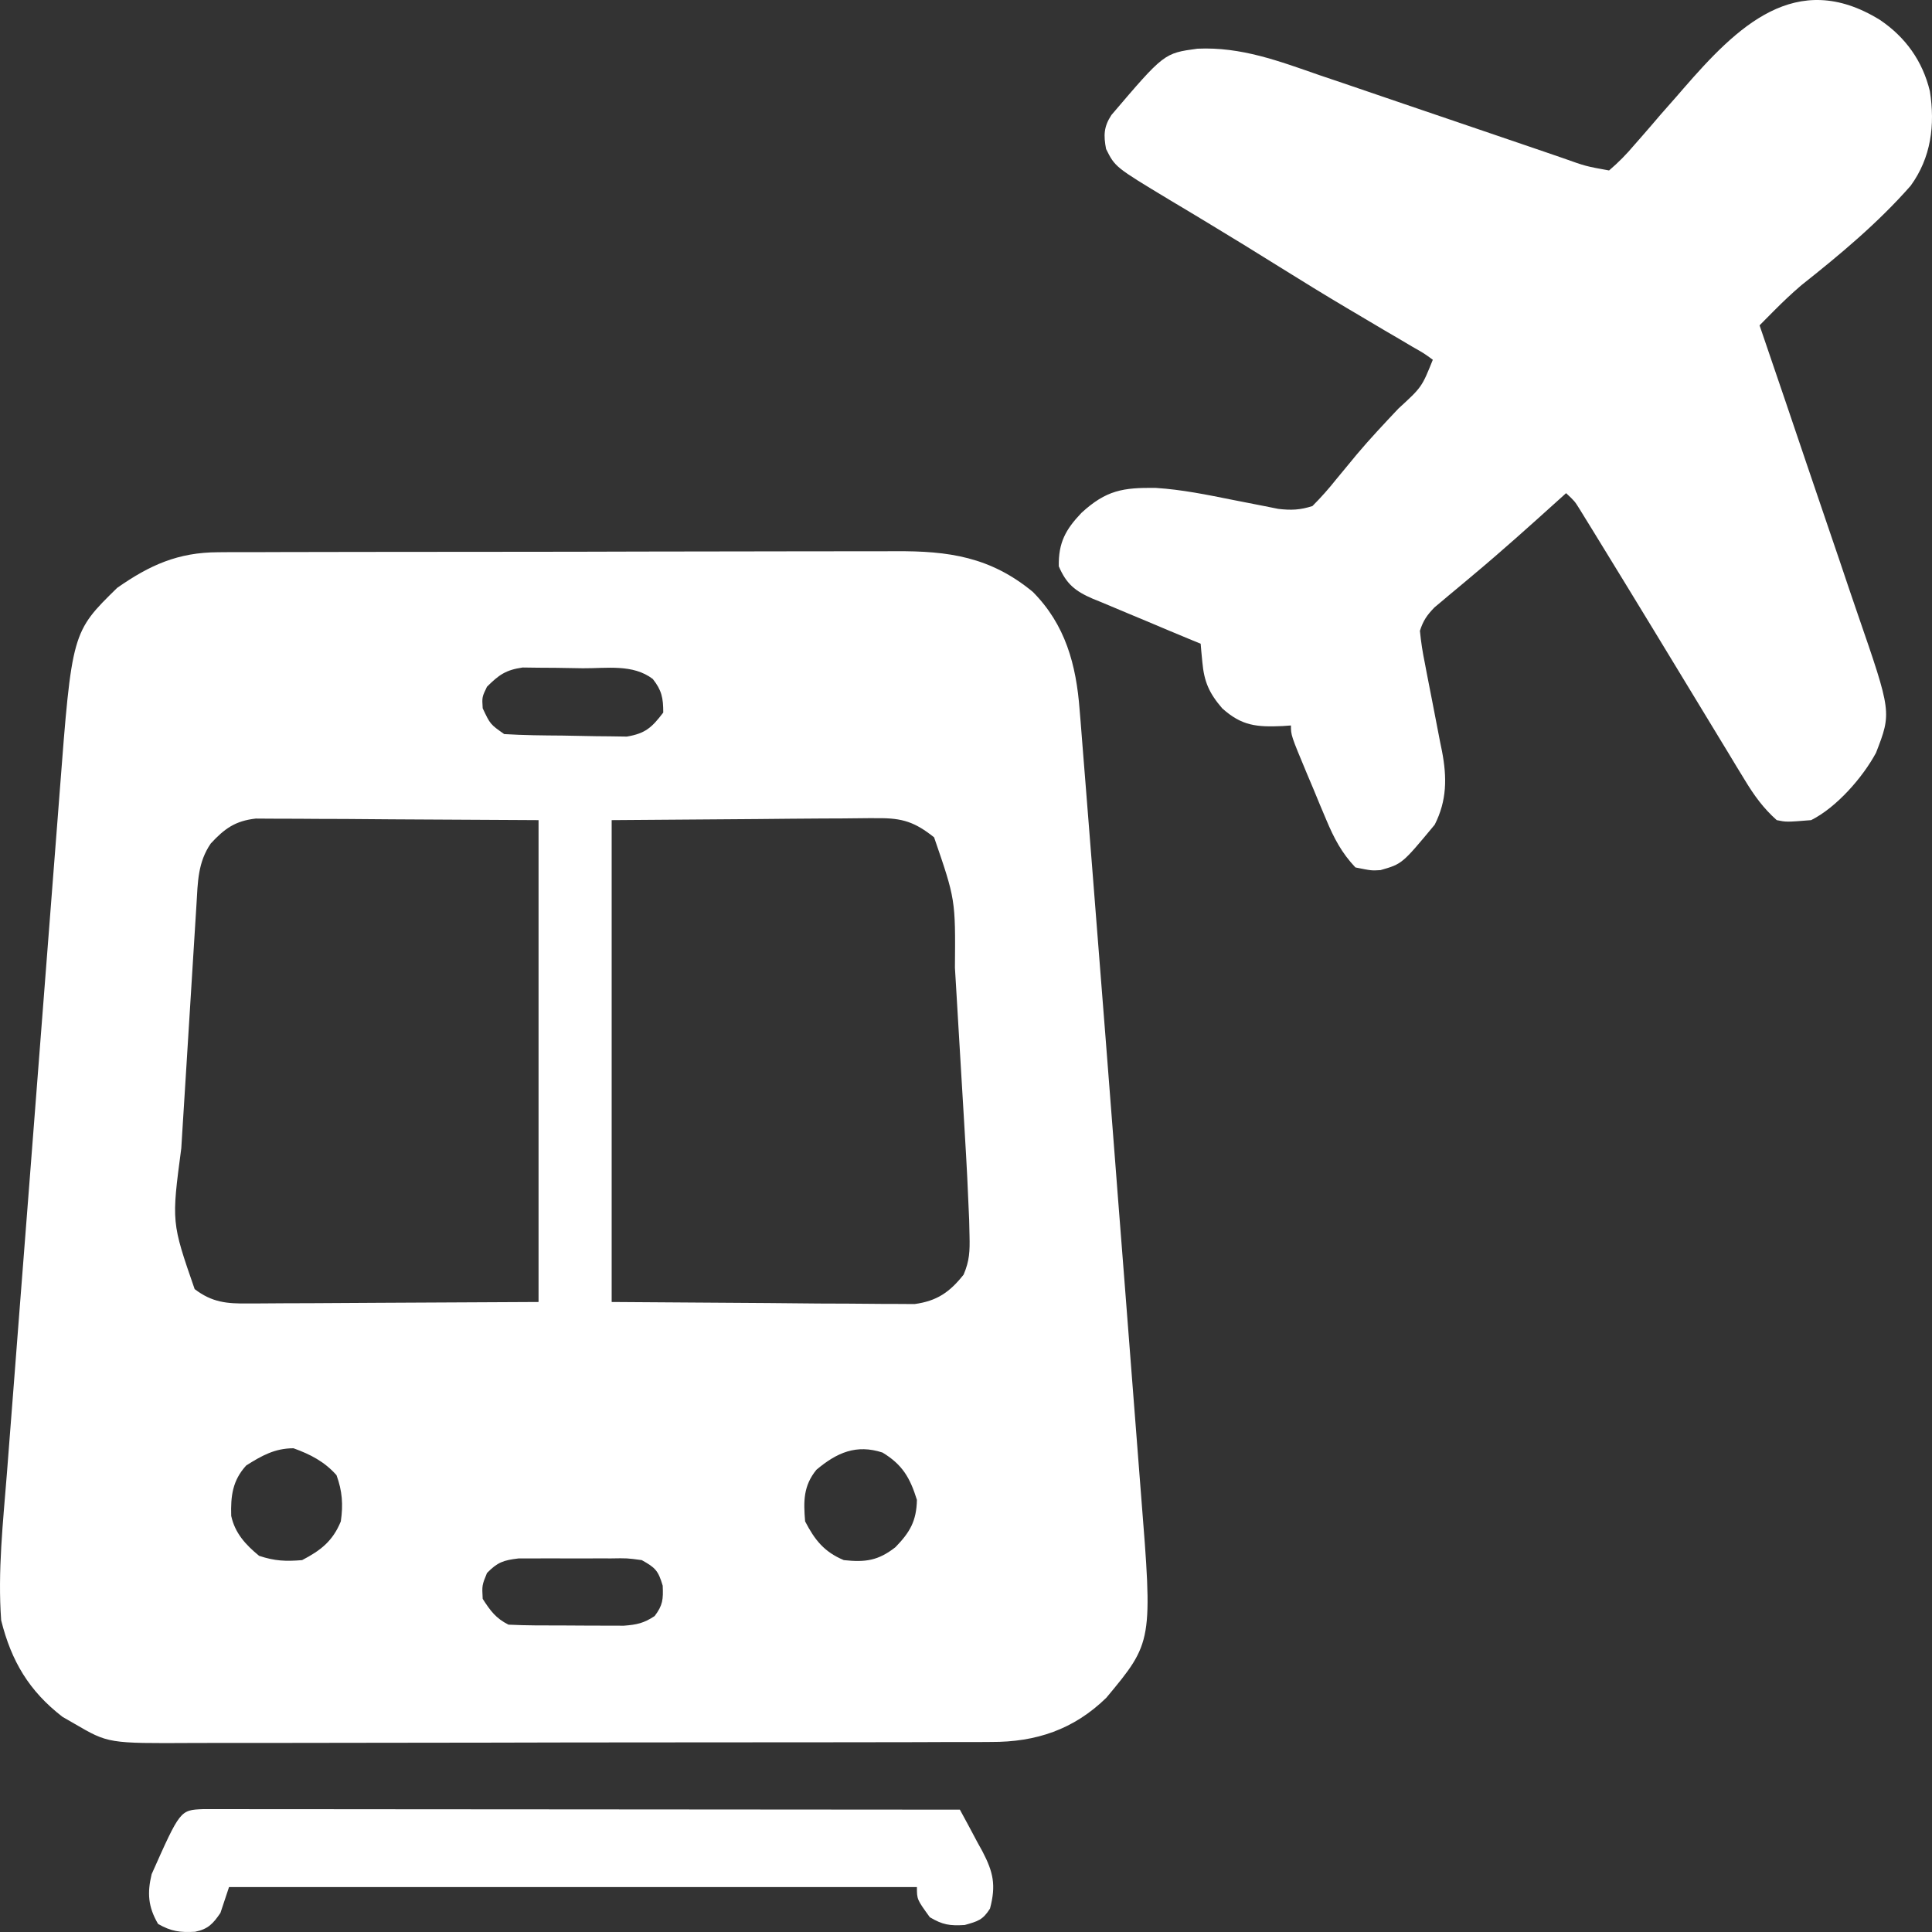
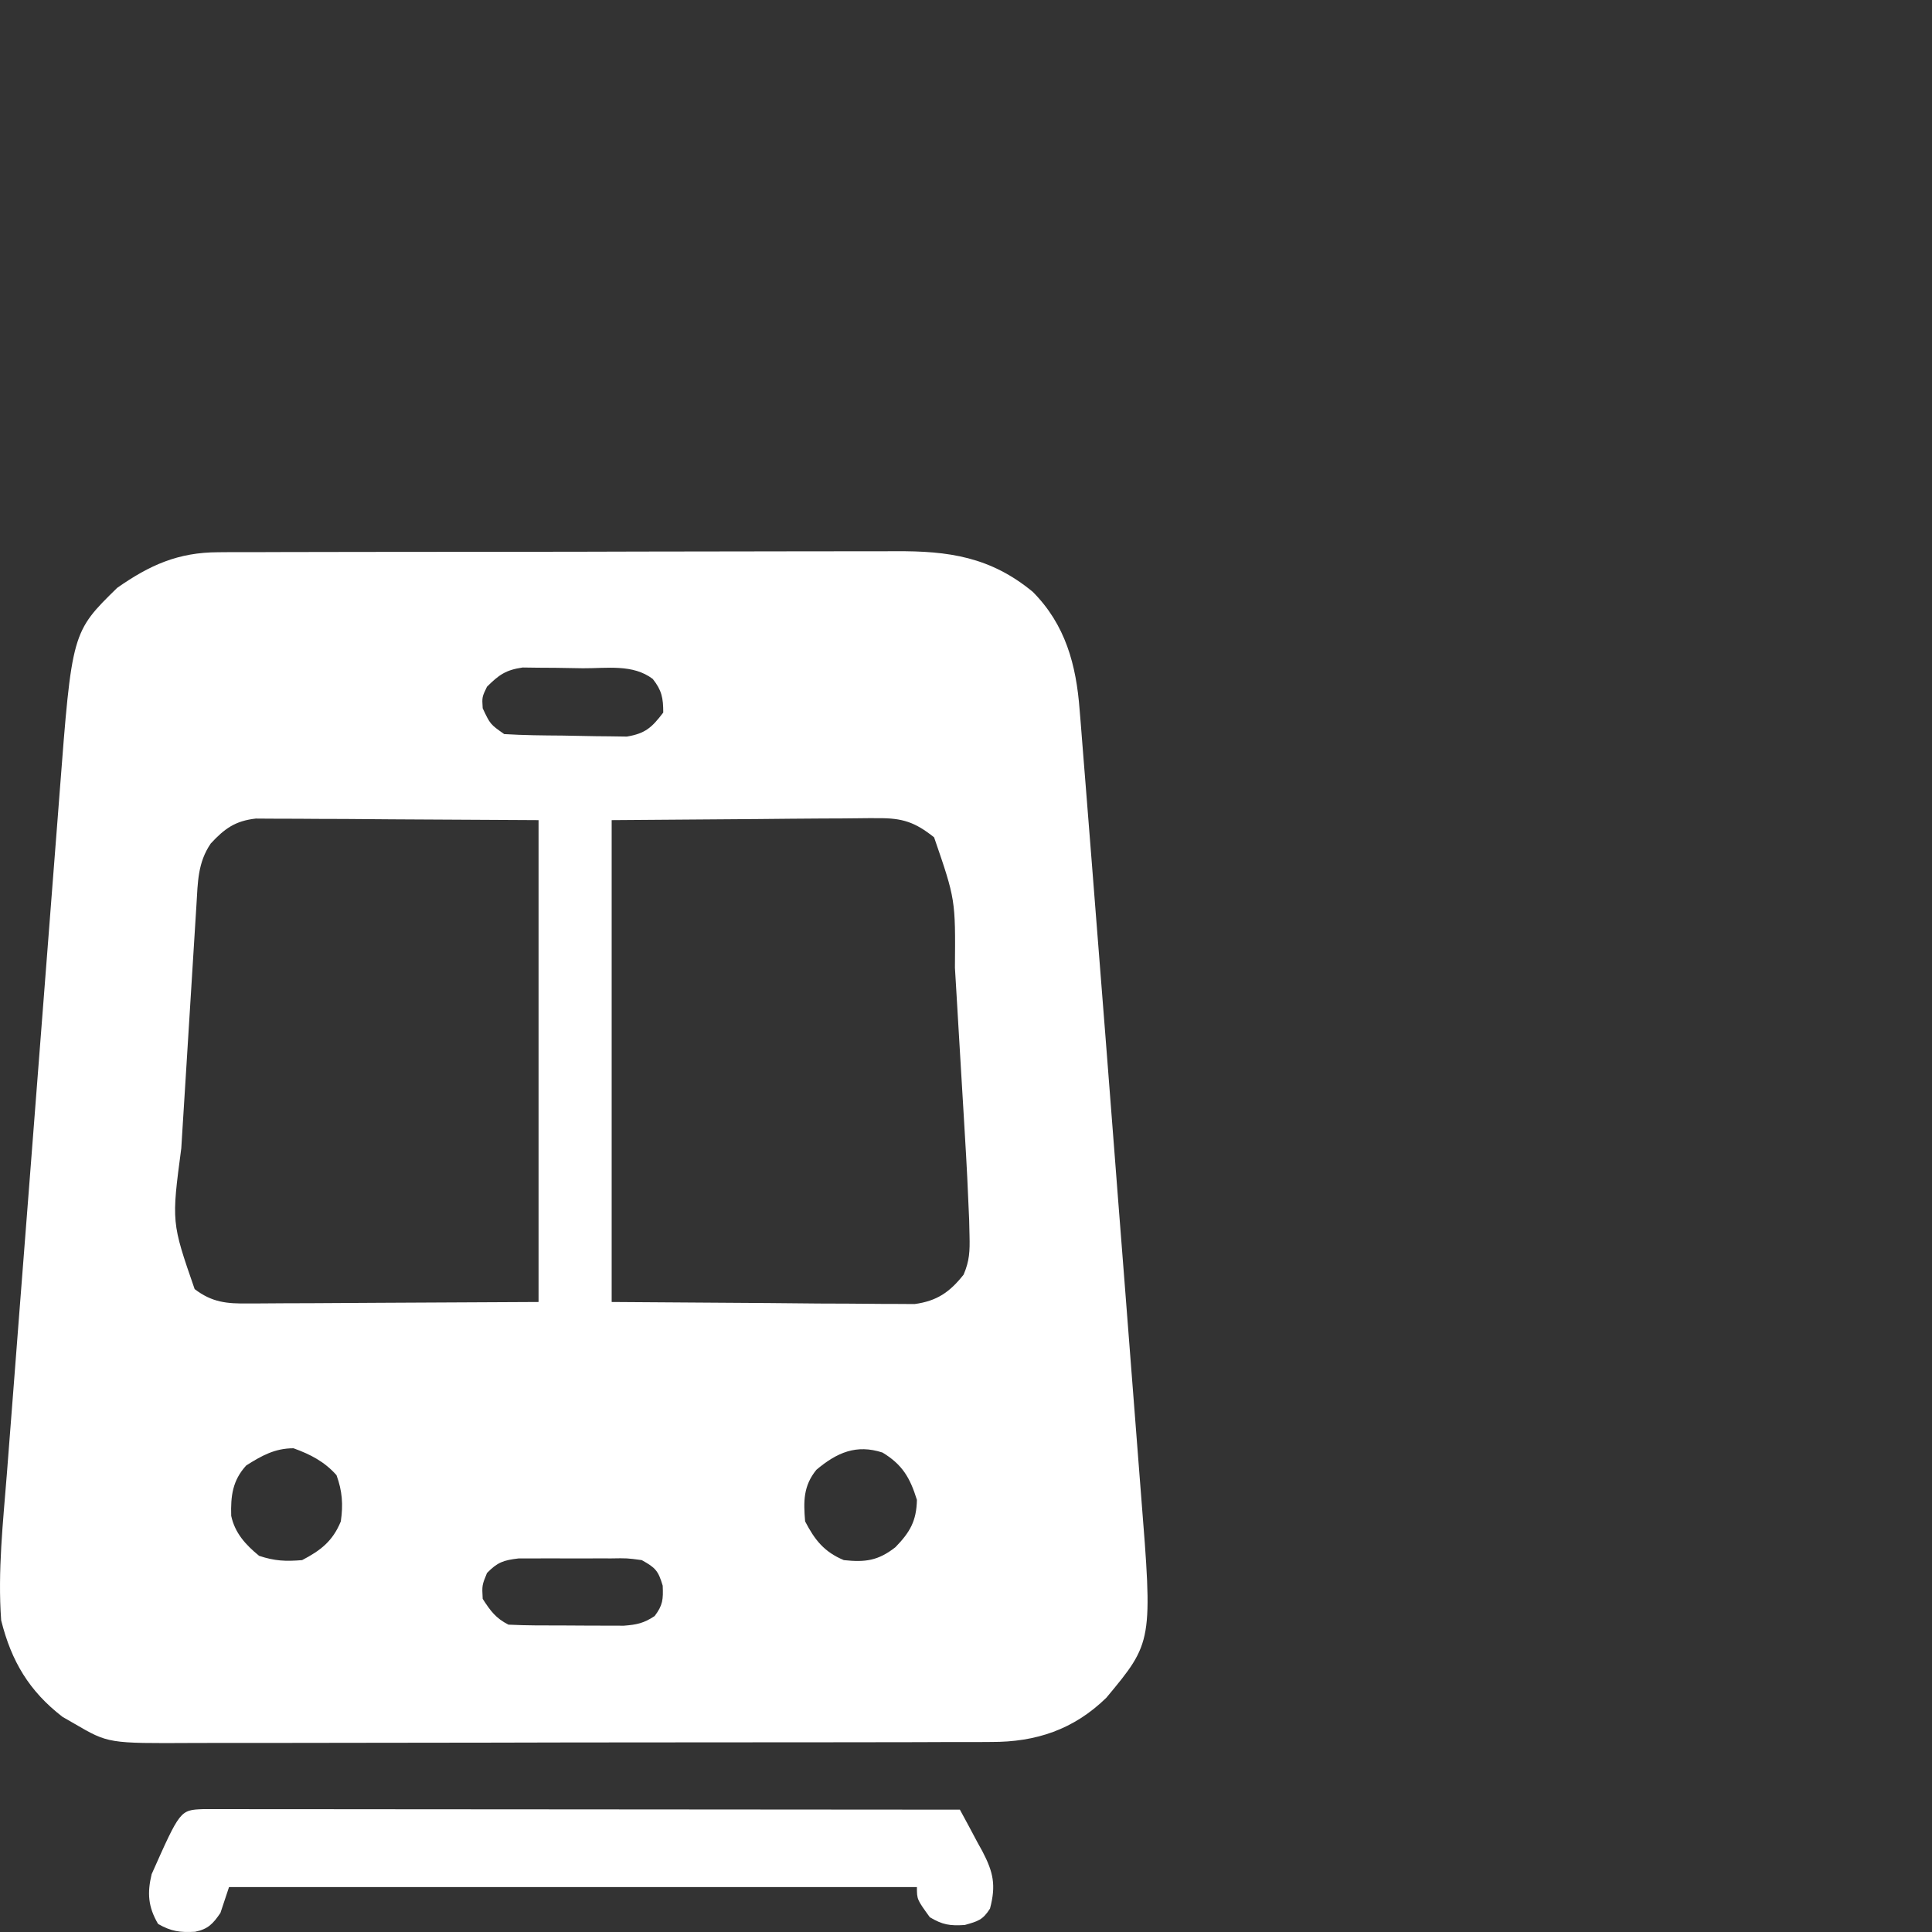
<svg xmlns="http://www.w3.org/2000/svg" width="74" height="74" viewBox="0 0 74 74" fill="none">
  <rect x="0" y="0" width="74" height="74" fill="#333333" stroke="none" />
  <path d="M8.359 21.152C8.54 21.151 8.54 21.151 8.724 21.149C9.127 21.147 9.53 21.148 9.933 21.148C10.222 21.147 10.511 21.146 10.801 21.145C11.586 21.142 12.372 21.141 13.157 21.141C13.648 21.14 14.139 21.14 14.63 21.139C16.345 21.136 18.059 21.134 19.773 21.135C21.369 21.135 22.965 21.131 24.561 21.126C25.933 21.122 27.305 21.12 28.677 21.12C29.496 21.12 30.314 21.119 31.133 21.116C31.903 21.113 32.674 21.113 33.444 21.115C33.726 21.116 34.008 21.115 34.29 21.113C36.335 21.099 37.934 21.329 39.559 22.67C40.808 23.927 41.222 25.461 41.352 27.189C41.369 27.396 41.369 27.396 41.387 27.607C41.425 28.075 41.461 28.544 41.498 29.013C41.526 29.358 41.553 29.703 41.581 30.047C41.661 31.045 41.74 32.043 41.818 33.041C41.874 33.754 41.93 34.468 41.986 35.181C42.227 38.216 42.464 41.252 42.698 44.287C42.72 44.576 42.743 44.866 42.765 45.155C42.782 45.37 42.782 45.37 42.798 45.59C42.889 46.767 42.981 47.945 43.074 49.123C43.164 50.276 43.253 51.43 43.342 52.584C43.395 53.266 43.447 53.947 43.501 54.629C43.551 55.265 43.6 55.901 43.649 56.538C43.666 56.769 43.684 56.999 43.703 57.23C44.154 62.891 44.154 62.891 42.375 65.028C41.125 66.248 39.675 66.728 37.968 66.721C37.826 66.722 37.683 66.723 37.537 66.724C37.061 66.726 36.586 66.725 36.11 66.725C35.769 66.726 35.427 66.727 35.086 66.729C34.159 66.731 33.232 66.732 32.306 66.733C31.726 66.733 31.147 66.733 30.568 66.734C28.546 66.737 26.524 66.739 24.502 66.738C22.618 66.738 20.735 66.742 18.852 66.747C17.234 66.751 15.616 66.753 13.998 66.753C13.032 66.753 12.066 66.754 11.1 66.757C10.191 66.76 9.282 66.76 8.374 66.758C8.041 66.758 7.708 66.758 7.375 66.76C4.147 66.778 4.147 66.778 2.844 66.018C2.621 65.89 2.621 65.89 2.394 65.759C1.115 64.772 0.435 63.627 0.045 62.063C-0.093 60.19 0.119 58.283 0.266 56.415C0.29 56.104 0.314 55.793 0.338 55.481C0.402 54.643 0.467 53.805 0.533 52.967C0.602 52.085 0.669 51.203 0.737 50.322C0.852 48.842 0.967 47.362 1.082 45.882C1.215 44.177 1.347 42.471 1.478 40.766C1.605 39.118 1.733 37.47 1.861 35.823C1.915 35.125 1.969 34.427 2.023 33.729C2.086 32.905 2.15 32.082 2.215 31.258C2.238 30.958 2.261 30.658 2.284 30.358C2.755 24.212 2.755 24.212 4.491 22.514C5.738 21.643 6.819 21.156 8.359 21.152ZM18.652 26.304C18.461 26.699 18.461 26.699 18.488 27.128C18.776 27.74 18.776 27.74 19.311 28.117C20.054 28.163 20.798 28.169 21.542 28.174C21.79 28.177 22.038 28.182 22.285 28.188C22.643 28.197 23.001 28.201 23.359 28.203C23.681 28.208 23.681 28.208 24.009 28.213C24.724 28.093 24.968 27.863 25.404 27.293C25.404 26.738 25.348 26.441 25.003 26.006C24.241 25.426 23.242 25.602 22.326 25.596C21.98 25.593 21.634 25.586 21.288 25.579C21.067 25.577 20.846 25.576 20.625 25.575C20.425 25.572 20.224 25.57 20.018 25.567C19.374 25.66 19.108 25.849 18.652 26.304ZM8.072 32.309C7.574 33.038 7.577 33.785 7.525 34.649C7.517 34.775 7.509 34.901 7.501 35.031C7.474 35.447 7.449 35.864 7.423 36.28C7.405 36.571 7.387 36.862 7.369 37.152C7.331 37.762 7.293 38.372 7.255 38.982C7.208 39.76 7.159 40.538 7.11 41.315C7.072 41.916 7.035 42.517 6.997 43.118C6.98 43.404 6.962 43.691 6.944 43.978C6.568 46.816 6.568 46.816 7.455 49.375C8.12 49.885 8.694 49.938 9.505 49.925C9.628 49.925 9.751 49.925 9.877 49.925C10.271 49.925 10.666 49.921 11.06 49.917C11.305 49.916 11.549 49.916 11.793 49.916C12.697 49.913 13.601 49.906 14.505 49.9C17.536 49.885 17.536 49.885 20.628 49.869C20.628 43.778 20.628 37.688 20.628 31.413C18.771 31.402 16.913 31.392 14.999 31.382C14.413 31.377 13.828 31.373 13.224 31.368C12.697 31.366 12.697 31.366 12.17 31.365C11.936 31.365 11.702 31.363 11.468 31.36C11.113 31.357 10.758 31.356 10.403 31.357C10.203 31.355 10.003 31.354 9.797 31.353C9.012 31.441 8.6 31.737 8.072 32.309ZM23.428 31.413C23.428 37.503 23.428 43.594 23.428 49.869C25.418 49.883 27.408 49.896 29.459 49.91C30.086 49.916 30.713 49.922 31.36 49.928C31.924 49.931 31.924 49.931 32.489 49.932C32.74 49.933 32.99 49.935 33.241 49.938C33.621 49.943 34.002 49.944 34.383 49.944C34.597 49.945 34.811 49.947 35.032 49.948C35.886 49.832 36.377 49.493 36.908 48.822C37.135 48.294 37.149 47.917 37.135 47.344C37.13 47.14 37.126 46.936 37.121 46.725C37.078 45.638 37.024 44.552 36.957 43.466C36.943 43.222 36.928 42.979 36.914 42.735C36.884 42.229 36.854 41.723 36.823 41.217C36.784 40.573 36.746 39.929 36.708 39.286C36.678 38.784 36.649 38.283 36.619 37.781C36.604 37.544 36.59 37.307 36.576 37.069C36.598 34.454 36.598 34.454 35.778 32.072C35.046 31.488 34.566 31.331 33.635 31.338C33.522 31.338 33.41 31.338 33.293 31.337C32.931 31.338 32.57 31.343 32.208 31.348C31.984 31.349 31.759 31.35 31.534 31.35C30.705 31.354 29.876 31.363 29.047 31.371C26.266 31.392 26.266 31.392 23.428 31.413ZM9.431 56.131C8.904 56.708 8.833 57.301 8.856 58.061C8.998 58.722 9.41 59.17 9.925 59.592C10.521 59.79 10.945 59.809 11.572 59.756C12.286 59.385 12.746 59.025 13.054 58.273C13.148 57.632 13.111 57.111 12.889 56.502C12.429 55.984 11.891 55.706 11.242 55.472C10.531 55.472 10.026 55.754 9.431 56.131ZM31.27 56.296C30.768 56.914 30.773 57.503 30.838 58.273C31.209 58.988 31.571 59.443 32.32 59.756C33.146 59.845 33.639 59.777 34.296 59.262C34.854 58.688 35.103 58.257 35.12 57.449C34.857 56.603 34.565 56.098 33.802 55.636C32.802 55.31 32.056 55.634 31.27 56.296ZM18.652 60.251C18.46 60.722 18.46 60.722 18.488 61.239C18.779 61.692 18.992 61.986 19.476 62.228C20.175 62.263 20.875 62.259 21.575 62.259C21.923 62.259 22.27 62.262 22.618 62.265C22.84 62.266 23.061 62.266 23.282 62.266C23.484 62.267 23.685 62.267 23.893 62.268C24.391 62.23 24.663 62.172 25.075 61.898C25.389 61.48 25.405 61.263 25.383 60.735C25.211 60.154 25.102 60.048 24.581 59.756C24.018 59.68 24.018 59.68 23.387 59.691C23.272 59.69 23.158 59.69 23.04 59.689C22.799 59.689 22.557 59.69 22.316 59.692C21.947 59.694 21.579 59.692 21.21 59.689C20.975 59.689 20.74 59.69 20.505 59.691C20.185 59.691 20.185 59.691 19.859 59.692C19.283 59.76 19.052 59.839 18.652 60.251Z" fill="white" />
-   <path d="M72.005 0.762C72.985 1.422 73.642 2.34 73.919 3.494C74.123 4.793 73.965 6.037 73.183 7.114C71.933 8.537 70.479 9.75 68.998 10.923C68.627 11.24 68.286 11.563 67.943 11.909C67.84 12.013 67.737 12.116 67.631 12.223C67.553 12.302 67.475 12.381 67.395 12.462C67.453 12.631 67.51 12.799 67.57 12.973C68.116 14.569 68.659 16.167 69.198 17.765C69.476 18.587 69.754 19.408 70.036 20.229C70.308 21.021 70.576 21.815 70.843 22.61C70.945 22.912 71.047 23.213 71.152 23.514C72.455 27.288 72.455 27.288 71.855 28.835C71.34 29.788 70.34 30.927 69.371 31.413C68.424 31.489 68.424 31.489 68.053 31.413C67.54 30.957 67.19 30.47 66.835 29.885C66.73 29.713 66.625 29.542 66.517 29.365C66.35 29.089 66.35 29.089 66.18 28.807C66.063 28.614 65.945 28.421 65.828 28.228C65.528 27.736 65.229 27.244 64.931 26.751C64.671 26.322 64.41 25.893 64.15 25.465C63.865 24.997 63.58 24.528 63.296 24.06C62.62 22.949 61.942 21.84 61.261 20.732C61.17 20.584 61.08 20.437 60.987 20.285C60.903 20.149 60.819 20.014 60.733 19.874C60.66 19.755 60.587 19.636 60.511 19.513C60.313 19.195 60.313 19.195 59.985 18.889C59.881 18.982 59.778 19.076 59.671 19.172C58.605 20.134 57.539 21.093 56.438 22.013C56.334 22.101 56.23 22.188 56.123 22.278C55.915 22.453 55.706 22.627 55.497 22.8C55.401 22.881 55.304 22.963 55.205 23.046C55.119 23.118 55.032 23.19 54.943 23.265C54.655 23.565 54.515 23.762 54.386 24.162C54.428 24.592 54.489 24.985 54.576 25.405C54.598 25.526 54.621 25.646 54.645 25.77C54.718 26.154 54.793 26.538 54.87 26.922C54.969 27.425 55.067 27.929 55.162 28.433C55.197 28.604 55.197 28.604 55.233 28.778C55.424 29.78 55.422 30.665 54.952 31.588C53.706 33.09 53.706 33.09 52.878 33.327C52.533 33.349 52.533 33.349 51.916 33.225C51.389 32.671 51.09 32.096 50.797 31.395C50.717 31.206 50.637 31.017 50.555 30.822C50.474 30.626 50.394 30.43 50.31 30.228C50.227 30.03 50.143 29.832 50.057 29.629C49.446 28.164 49.446 28.164 49.446 27.787C49.338 27.795 49.231 27.802 49.12 27.81C48.147 27.851 47.565 27.811 46.811 27.128C46.312 26.547 46.121 26.112 46.053 25.364C46.04 25.231 46.027 25.098 46.014 24.962C46.005 24.861 45.997 24.76 45.988 24.656C45.841 24.596 45.694 24.535 45.542 24.473C44.995 24.247 44.449 24.017 43.904 23.786C43.668 23.687 43.432 23.589 43.196 23.491C42.855 23.351 42.516 23.207 42.176 23.063C42.071 23.02 41.965 22.978 41.857 22.934C41.181 22.641 40.846 22.371 40.554 21.69C40.537 20.783 40.818 20.278 41.423 19.643C42.371 18.773 43.017 18.672 44.268 18.688C45.266 18.751 46.234 18.95 47.212 19.146C47.617 19.227 48.021 19.306 48.426 19.384C48.602 19.419 48.779 19.454 48.96 19.491C49.458 19.549 49.794 19.535 50.269 19.383C50.604 19.047 50.892 18.722 51.185 18.353C51.358 18.143 51.532 17.933 51.706 17.723C51.794 17.616 51.883 17.508 51.974 17.398C52.481 16.796 53.022 16.224 53.561 15.651C54.459 14.827 54.459 14.827 54.88 13.78C54.542 13.532 54.542 13.532 54.101 13.283C53.933 13.183 53.765 13.084 53.592 12.981C53.318 12.821 53.318 12.821 53.038 12.658C52.656 12.432 52.276 12.206 51.895 11.98C51.798 11.924 51.702 11.867 51.603 11.808C50.733 11.292 49.872 10.762 49.014 10.227C48.107 9.661 47.198 9.1 46.283 8.549C46.112 8.446 45.941 8.342 45.765 8.236C45.435 8.038 45.105 7.84 44.775 7.643C42.711 6.398 42.711 6.398 42.365 5.706C42.266 5.186 42.275 4.854 42.57 4.405C44.587 2.038 44.587 2.038 45.866 1.865C47.548 1.789 48.987 2.34 50.551 2.883C50.846 2.983 51.14 3.082 51.434 3.181C52.204 3.441 52.972 3.704 53.74 3.968C54.676 4.289 55.612 4.606 56.549 4.924C57.277 5.171 58.005 5.418 58.732 5.668C58.865 5.713 58.999 5.759 59.136 5.806C59.385 5.891 59.633 5.976 59.881 6.062C60.74 6.368 60.74 6.368 61.631 6.529C62.001 6.211 62.288 5.92 62.599 5.551C62.686 5.452 62.773 5.353 62.863 5.251C63.114 4.965 63.361 4.676 63.607 4.387C63.81 4.157 64.012 3.927 64.215 3.697C64.302 3.597 64.389 3.497 64.478 3.393C66.516 1.048 68.779 -1.229 72.005 0.762Z" fill="white" />
  <path d="M7.771 69.294C8.097 69.294 8.097 69.294 8.429 69.294C8.61 69.294 8.61 69.294 8.794 69.294C9.201 69.293 9.608 69.294 10.015 69.295C10.305 69.295 10.596 69.295 10.886 69.295C11.677 69.295 12.468 69.296 13.259 69.297C14.085 69.298 14.91 69.298 15.736 69.299C17.301 69.299 18.866 69.3 20.43 69.302C22.211 69.304 23.992 69.305 25.773 69.306C29.437 69.307 33.102 69.31 36.766 69.314C36.993 69.728 37.215 70.143 37.435 70.56C37.499 70.676 37.564 70.792 37.63 70.912C38.044 71.707 38.158 72.203 37.919 73.104C37.642 73.542 37.454 73.59 36.951 73.732C36.38 73.767 36.104 73.726 35.614 73.434C35.12 72.752 35.12 72.752 35.12 72.28C26.425 72.28 17.73 72.28 8.772 72.28C8.664 72.606 8.555 72.933 8.443 73.269C8.16 73.683 7.971 73.89 7.472 73.991C6.901 74.023 6.555 73.979 6.055 73.691C5.671 73.035 5.635 72.508 5.808 71.786C6.901 69.33 6.901 69.33 7.771 69.294Z" fill="white" />
</svg>